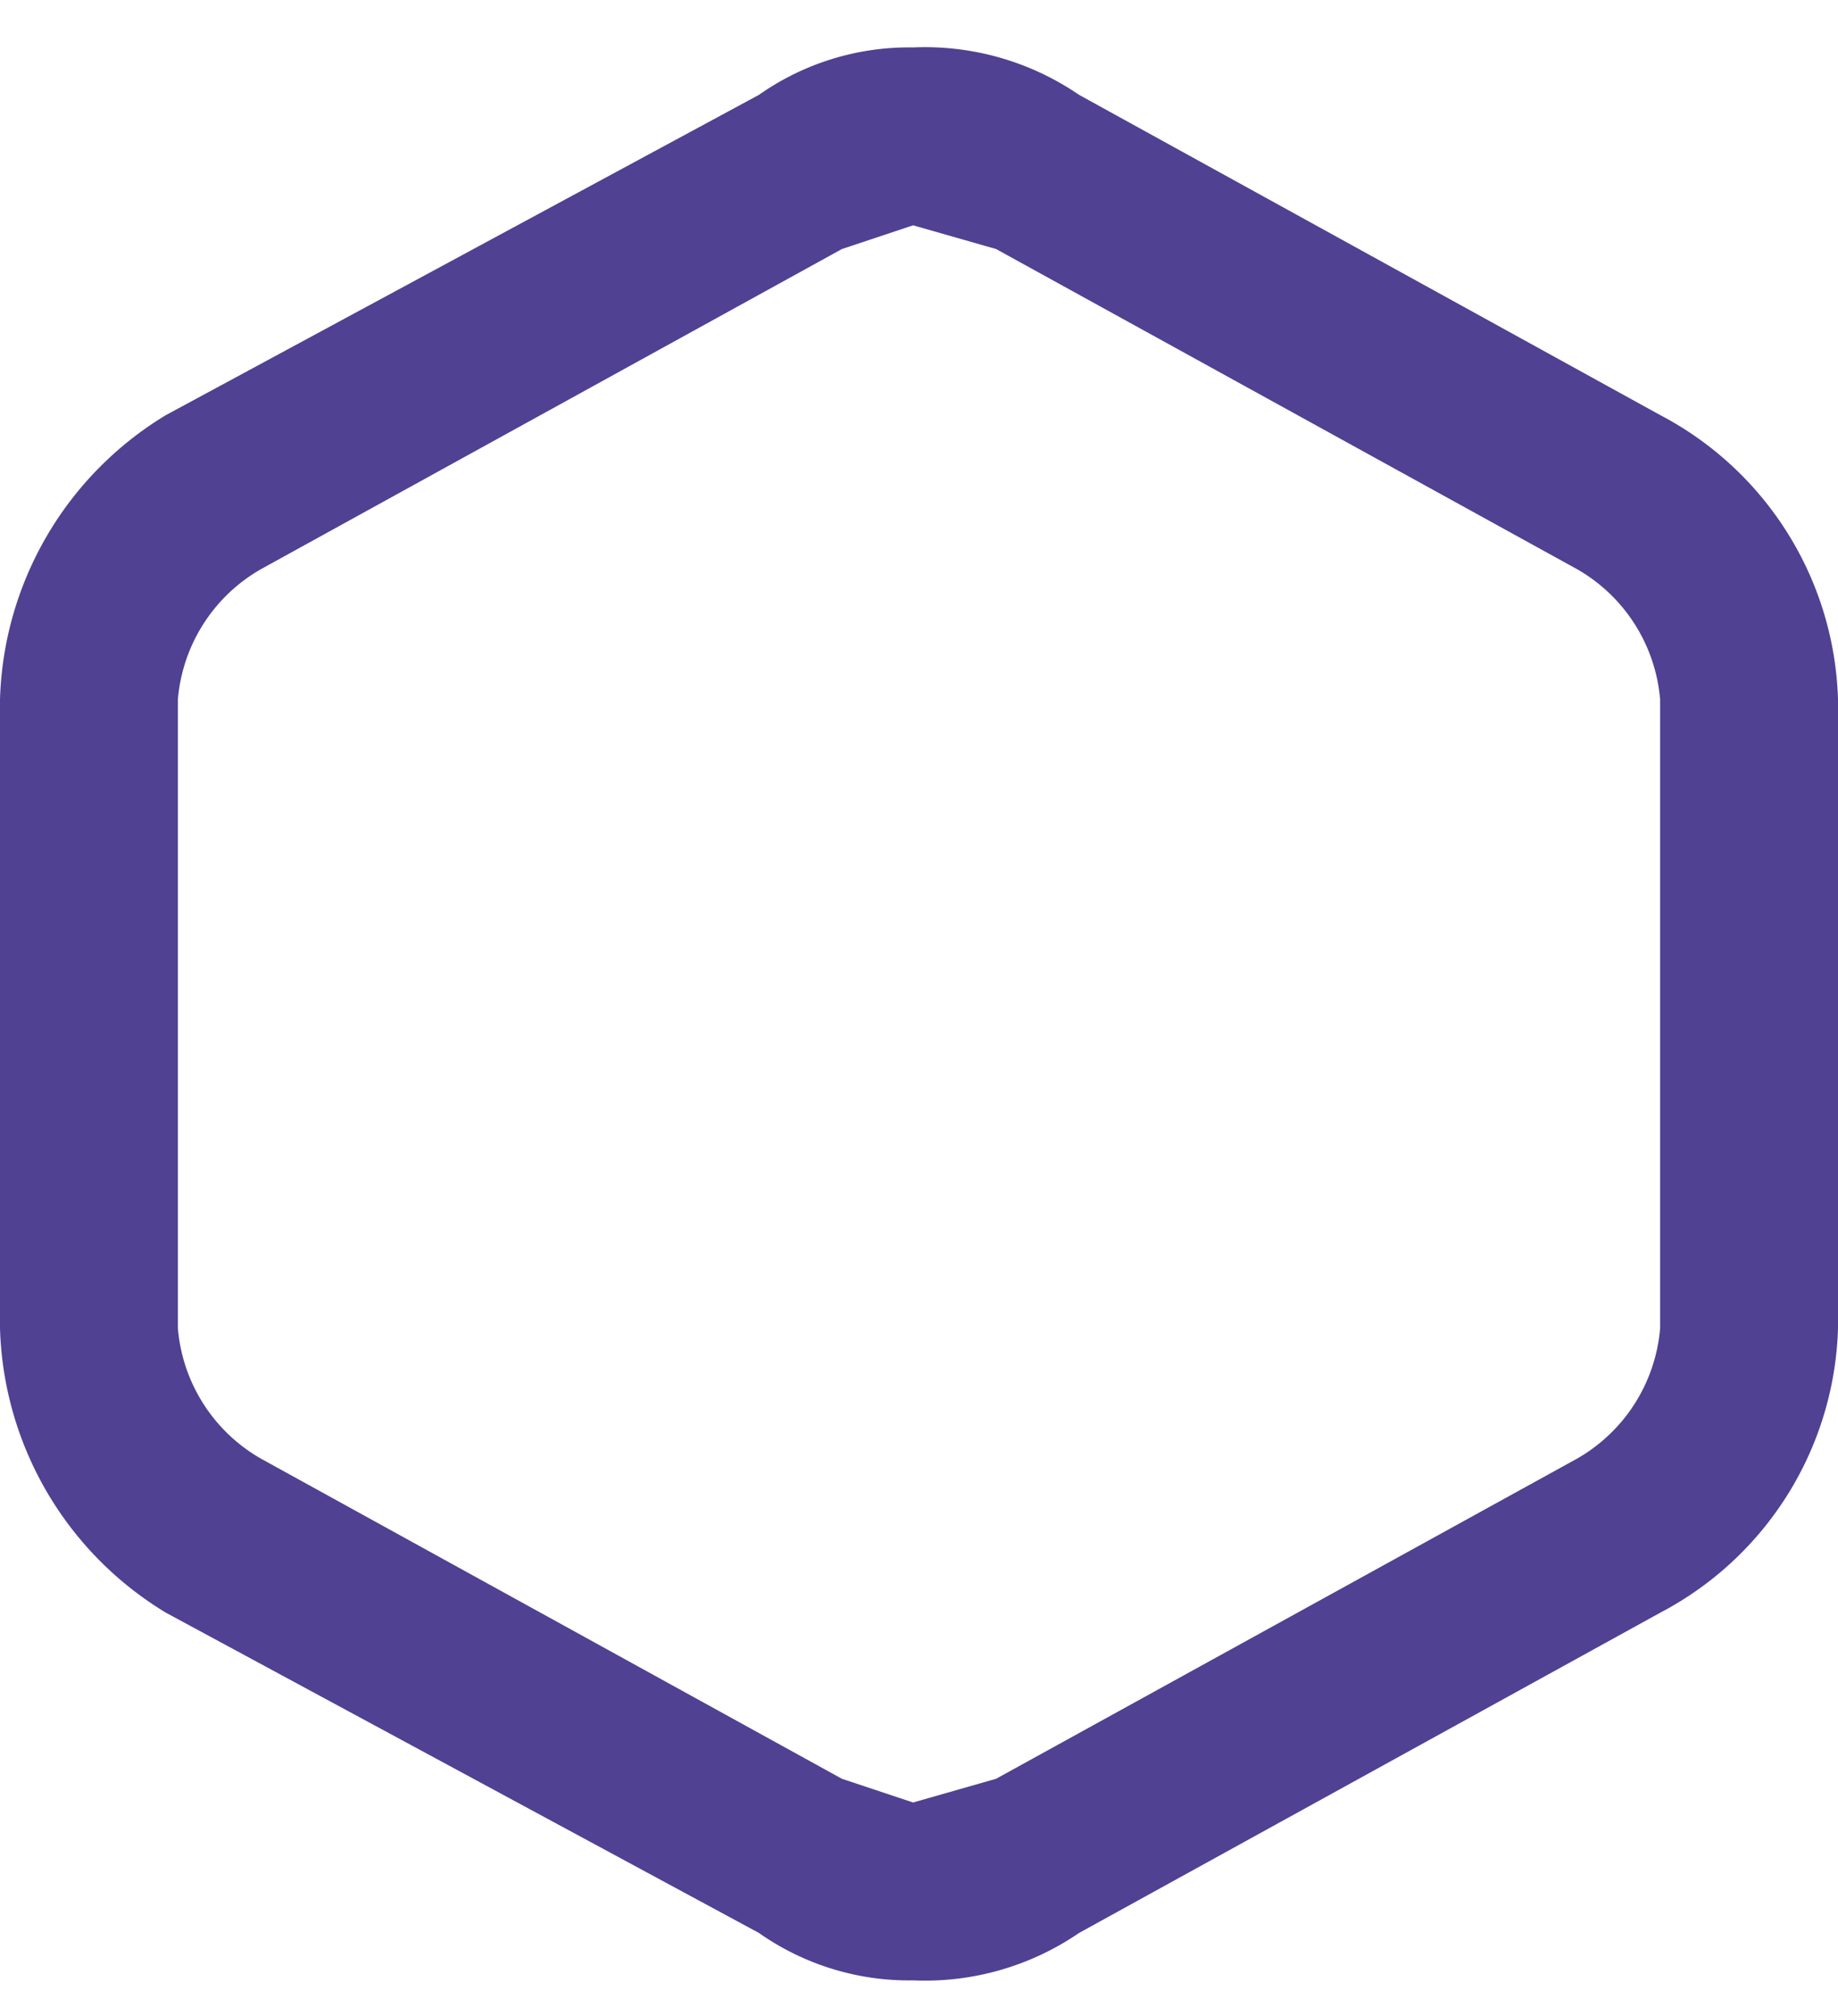
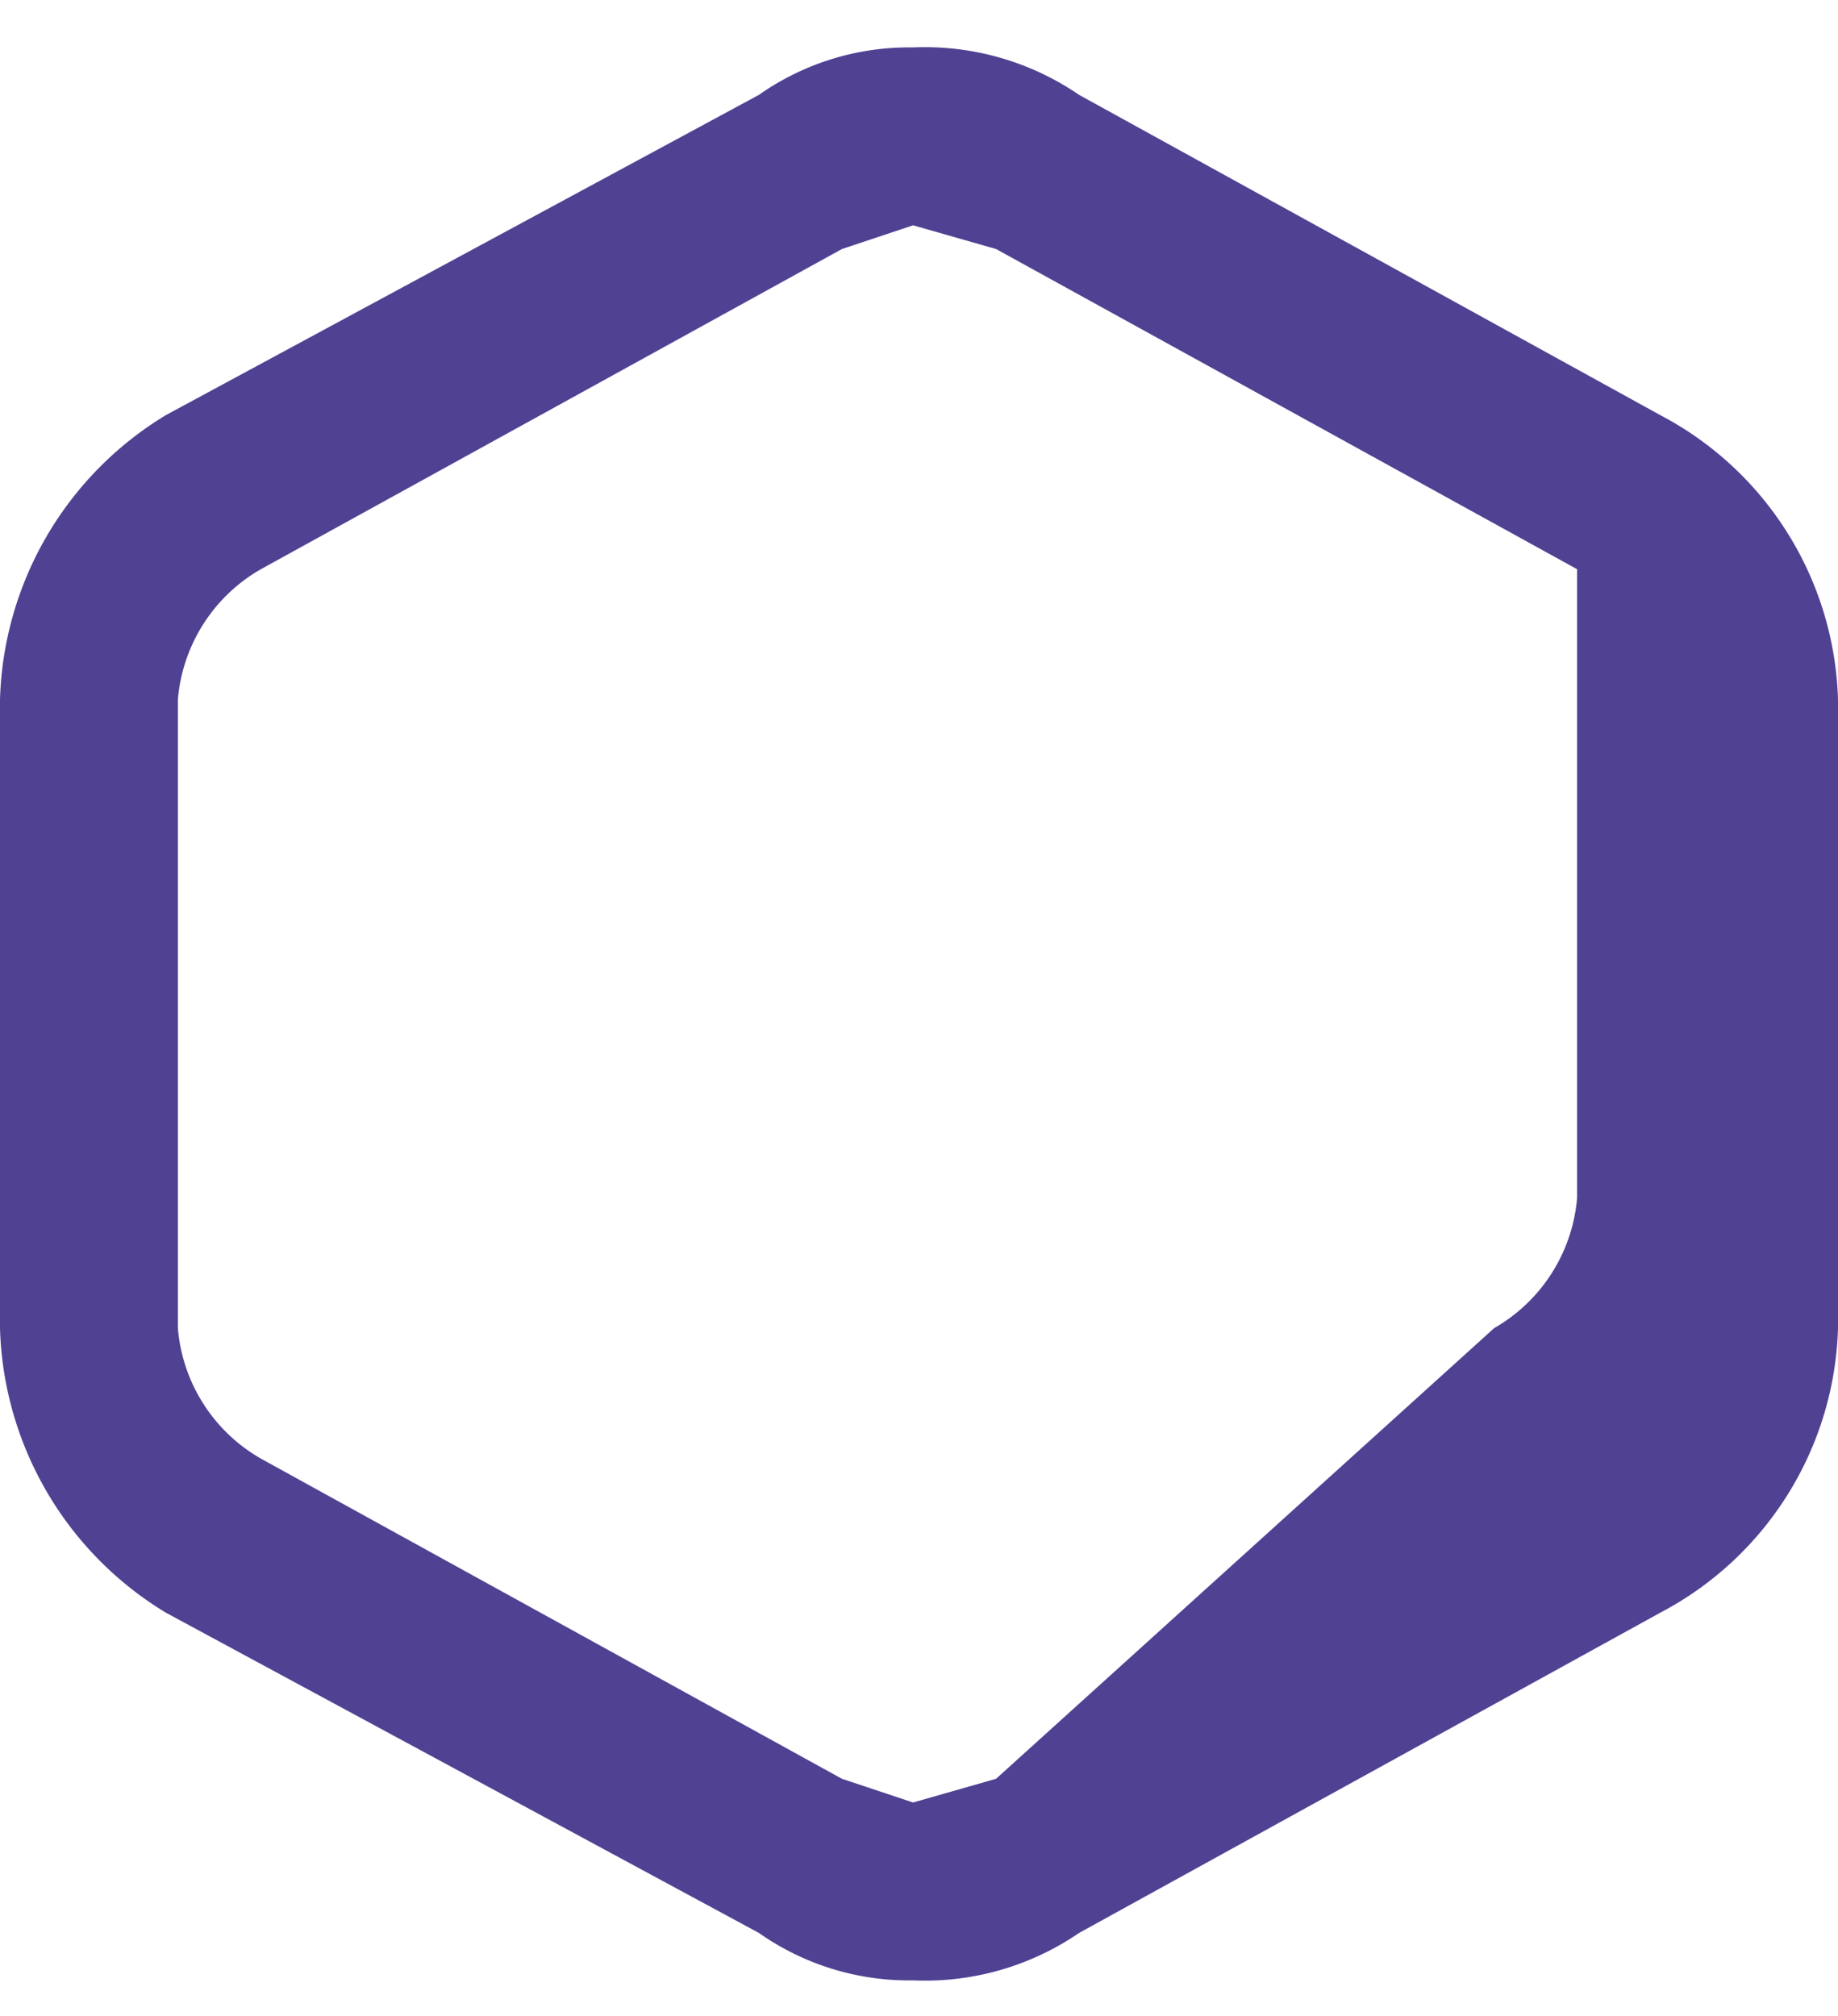
<svg xmlns="http://www.w3.org/2000/svg" id="Layer_1" data-name="Layer 1" viewBox="0 0 15.5 17">
  <defs>
    <style>.cls-1{fill:#504193;}</style>
  </defs>
-   <path class="cls-1" d="M7.7,1.9l.7.2,4.9,2.7A1.4,1.4,0,0,1,14,5.9v5.3a1.4,1.4,0,0,1-.7,1.1L8.4,15l-.7.2L7.1,15,2.2,12.3a1.4,1.4,0,0,1-.7-1.1V5.9a1.4,1.4,0,0,1,.7-1.1L7.1,2.1l.6-.2M7.7.4A2.2,2.2,0,0,0,6.4.8l-5,2.7A2.9,2.9,0,0,0,0,5.9v5.3a2.9,2.9,0,0,0,1.4,2.4l5,2.7a2.2,2.2,0,0,0,1.3.4,2.3,2.3,0,0,0,1.4-.4L14,13.6a2.8,2.8,0,0,0,1.5-2.4V5.9A2.8,2.8,0,0,0,14,3.5L9.1.8A2.3,2.3,0,0,0,7.7.4Z" />
+   <path class="cls-1" d="M7.7,1.9l.7.2,4.9,2.7v5.3a1.4,1.4,0,0,1-.7,1.1L8.4,15l-.7.2L7.1,15,2.2,12.3a1.4,1.4,0,0,1-.7-1.1V5.9a1.4,1.4,0,0,1,.7-1.1L7.1,2.1l.6-.2M7.7.4A2.2,2.2,0,0,0,6.4.8l-5,2.7A2.9,2.9,0,0,0,0,5.9v5.3a2.9,2.9,0,0,0,1.4,2.4l5,2.7a2.2,2.2,0,0,0,1.3.4,2.3,2.3,0,0,0,1.4-.4L14,13.6a2.8,2.8,0,0,0,1.5-2.4V5.9A2.8,2.8,0,0,0,14,3.5L9.1.8A2.3,2.3,0,0,0,7.7.4Z" />
</svg>